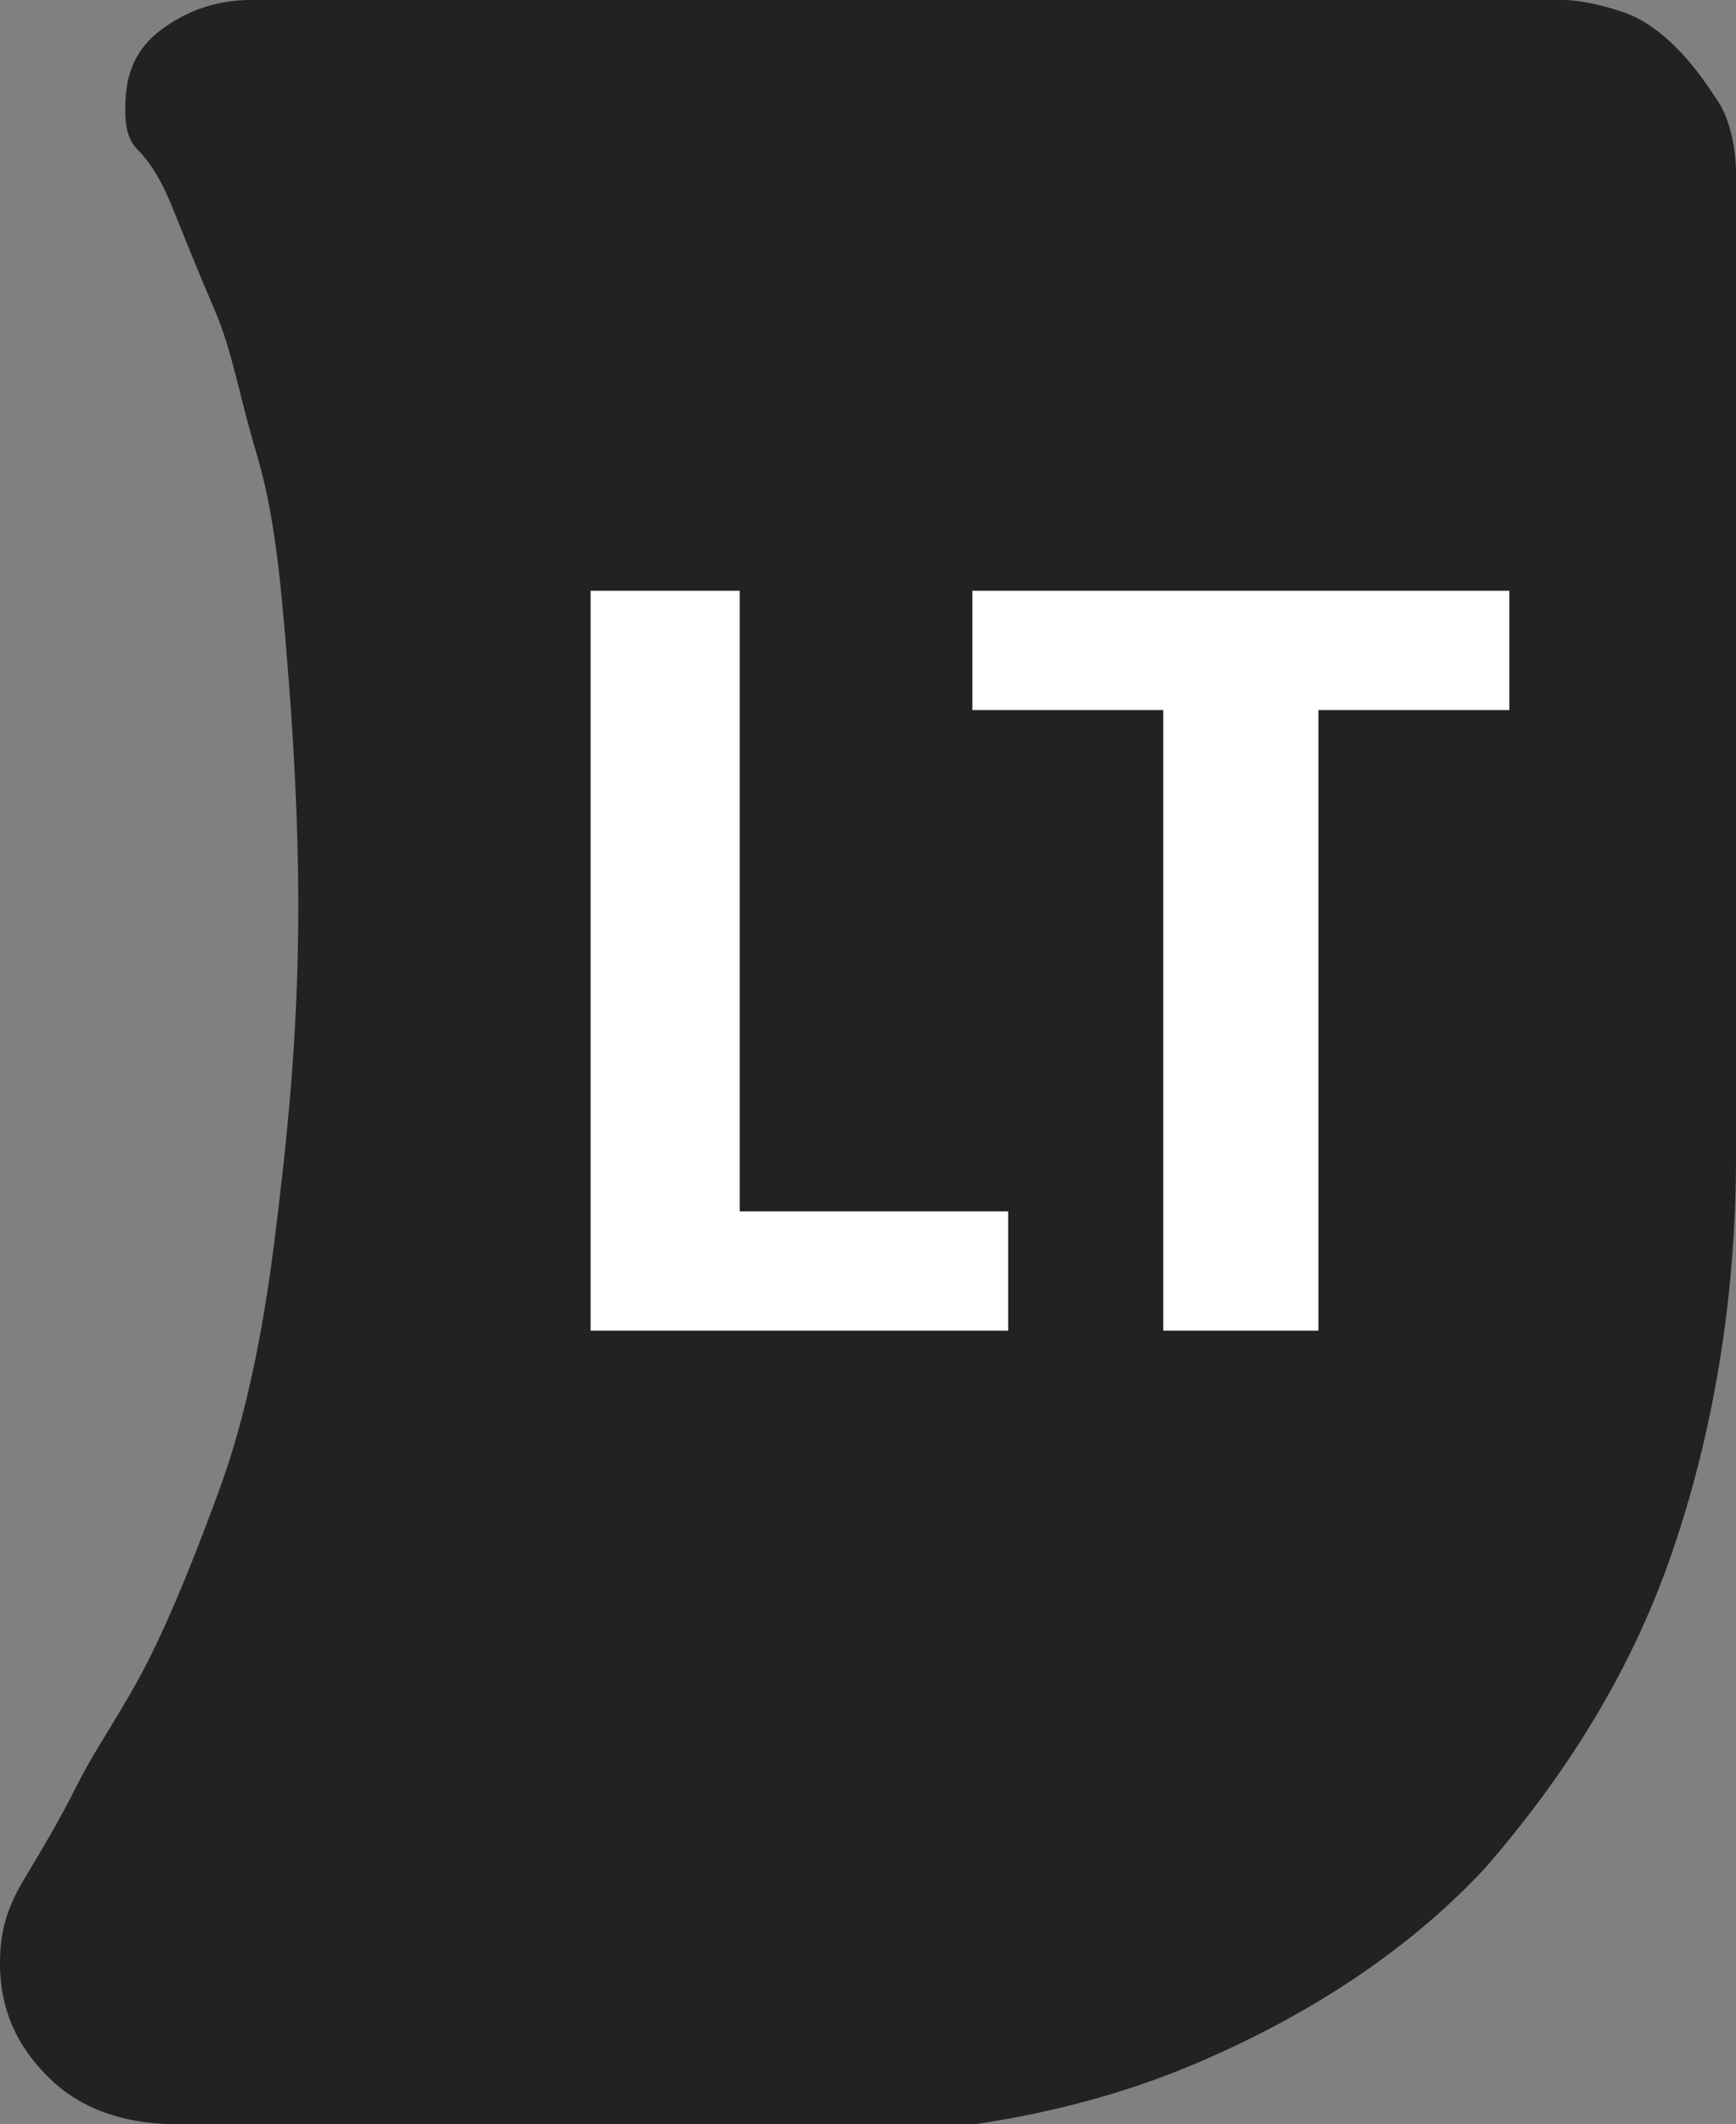
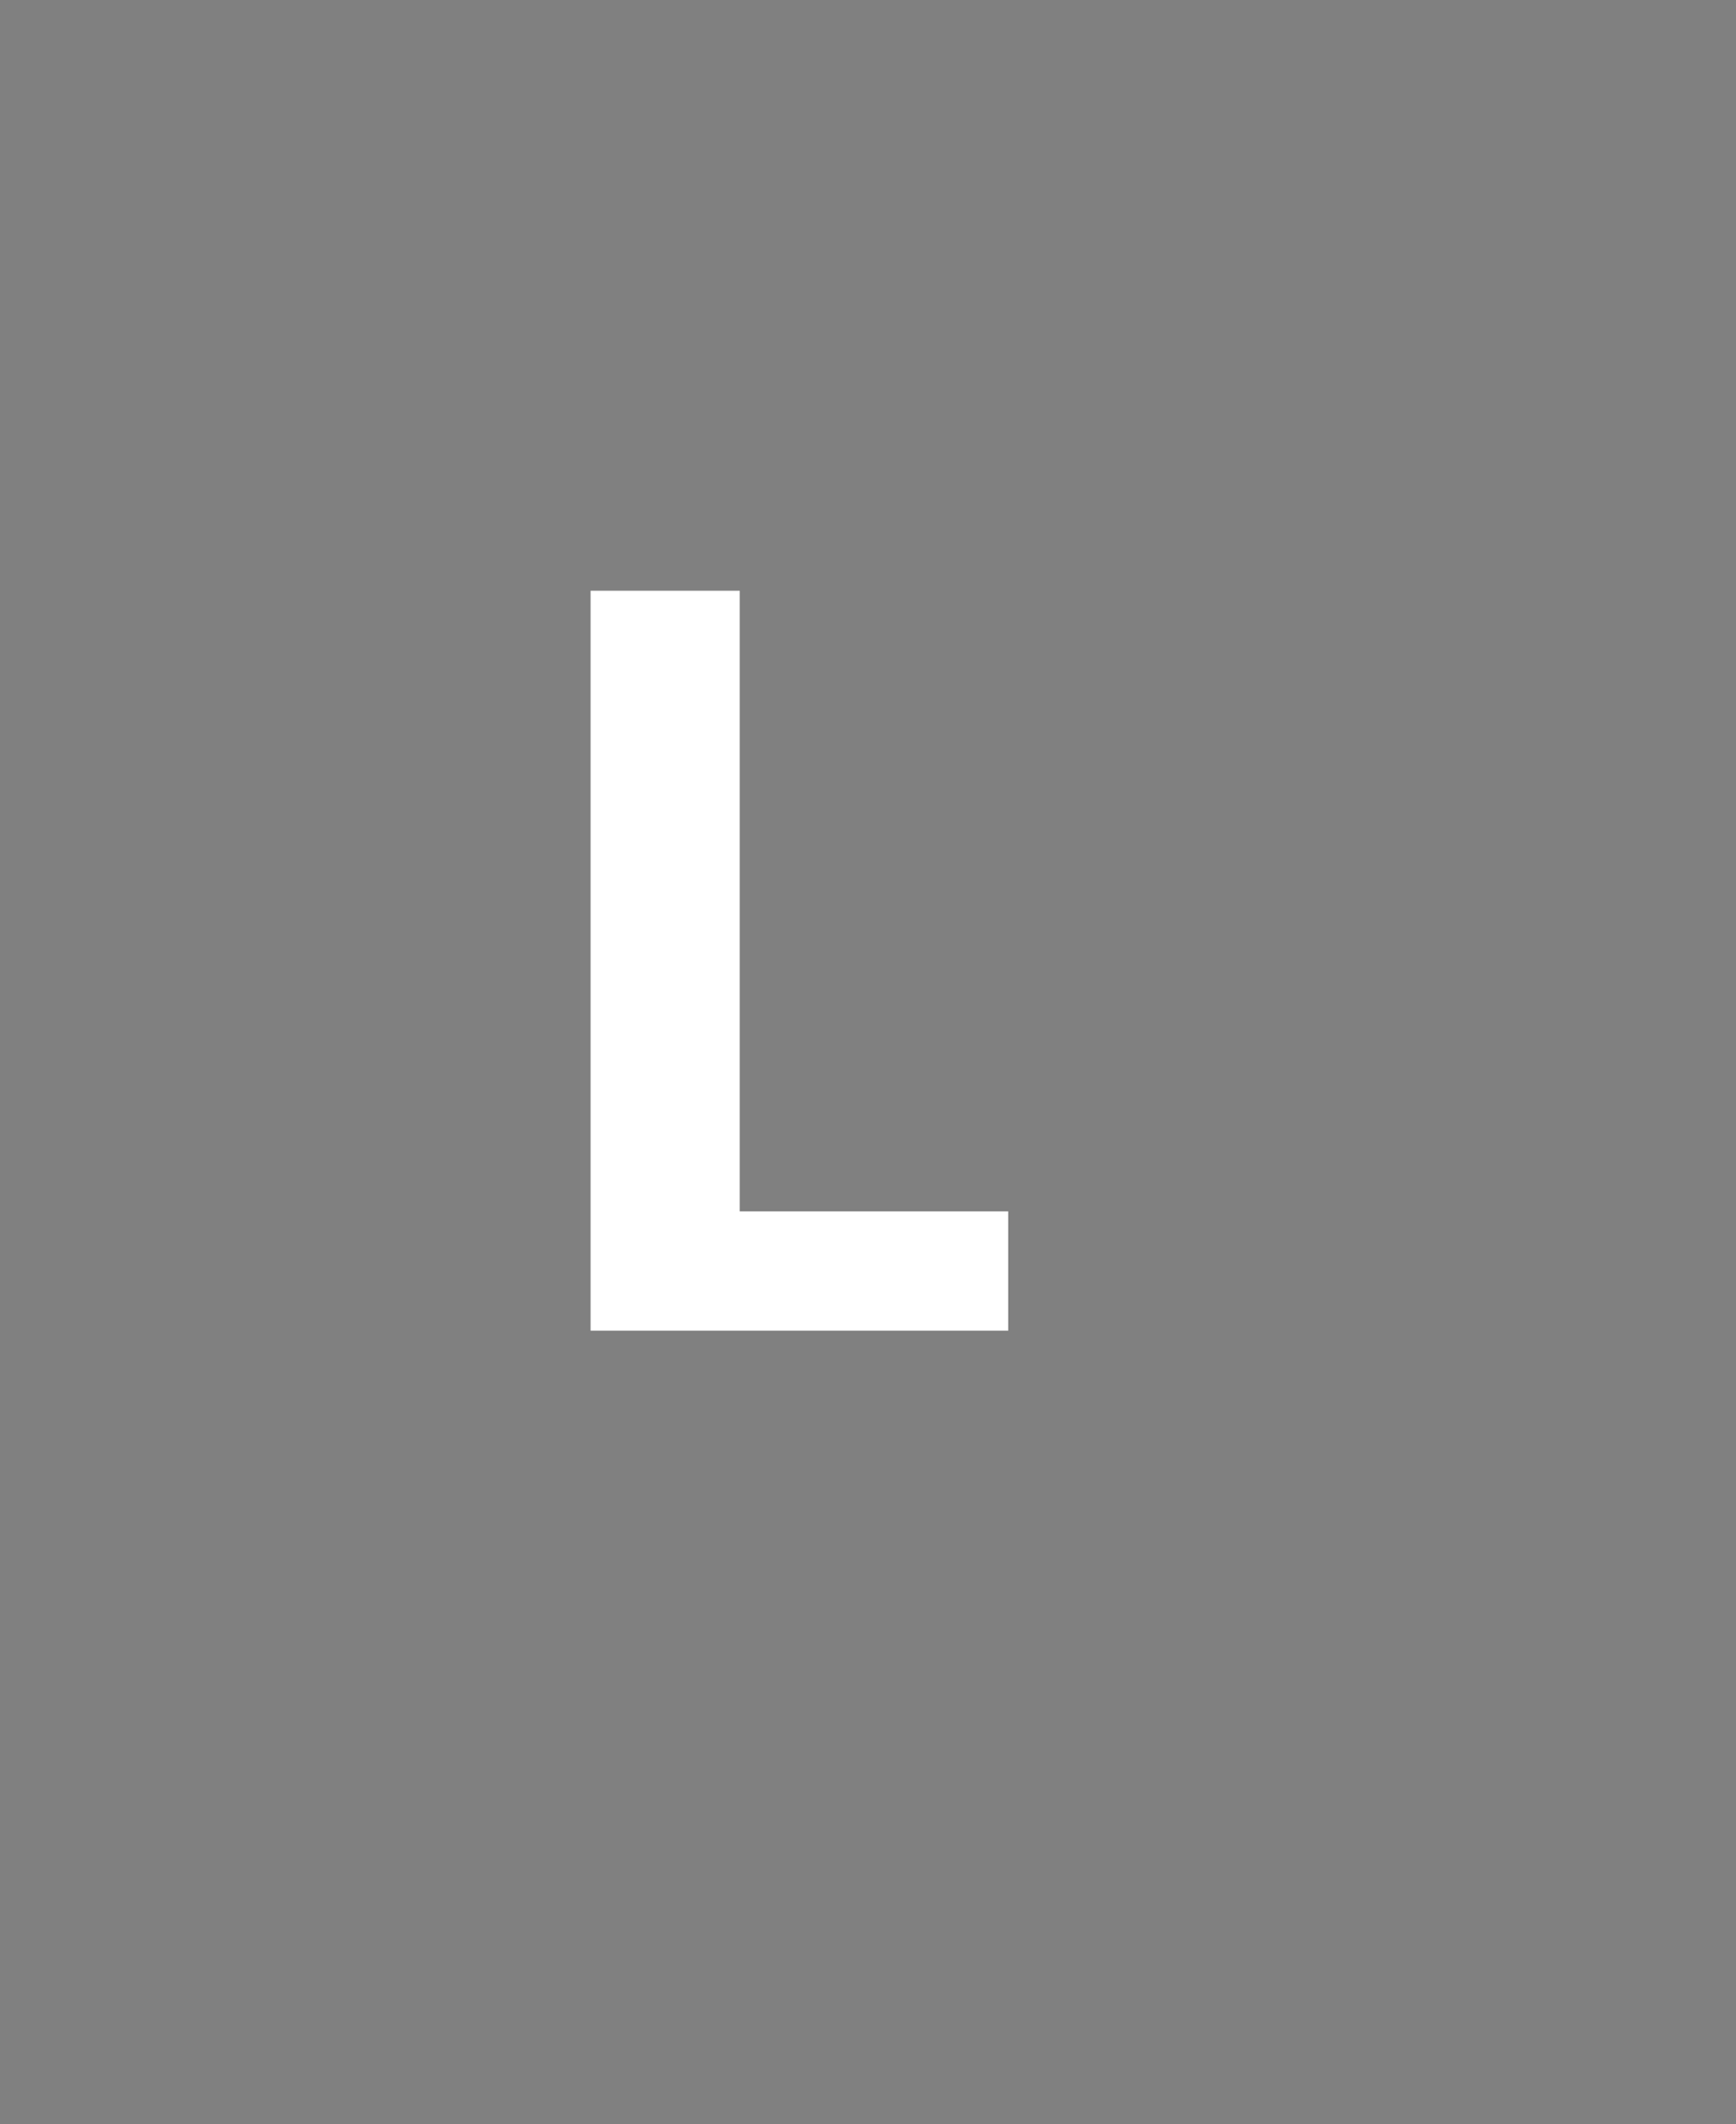
<svg xmlns="http://www.w3.org/2000/svg" version="1.1" id="a" x="0px" y="0px" viewBox="0 0 29.1 35.6" style="enable-background:new 0 0 29.1 35.6;" xml:space="preserve">
  <rect x="0" y="0" width="29.1" height="35.6" fill="#808080" stroke="none" />
  <style type="text/css">
	.st0{fill:#222222;}
	.st1{fill:#FFFFFF;}
</style>
-   <path class="st0" d="M3,35.6c-1,0-1.7-0.3-2.2-0.8S0,33.7,0,32.9c0-0.5,0.1-0.9,0.4-1.4s0.6-1,0.9-1.6s0.8-1.3,1.2-2.1  s0.8-1.8,1.2-2.9s0.7-2.5,0.9-4.1s0.4-3.4,0.4-5.6c0-1.6-0.1-3.1-0.2-4.3S4.6,8.6,4.3,7.6S3.9,5.9,3.6,5.2S3.1,4,2.9,3.5  S2.5,2.7,2.3,2.5S2.1,2,2.1,1.8c0-0.6,0.2-1,0.6-1.3S3.6,0,4.2,0h22c0.3,0,0.7,0.1,1,0.2s0.6,0.3,0.9,0.6s0.5,0.6,0.7,0.9  s0.3,0.8,0.3,1.2v16.5c0,2.4-0.4,4.7-1.1,6.7s-1.8,3.7-3.1,5.2c-1.3,1.4-3,2.5-4.9,3.3s-4.1,1.2-6.5,1.2H3z" />
  <polygon class="st1" points="9.9,22.3 16.9,22.3 16.9,20.3 12.4,20.3 12.4,9.9 9.9,9.9 " />
-   <polygon class="st1" points="19.5,22.3 22.1,22.3 22.1,11.9 25.3,11.9 25.3,9.9 16.3,9.9 16.3,11.9 19.5,11.9 " />
</svg>